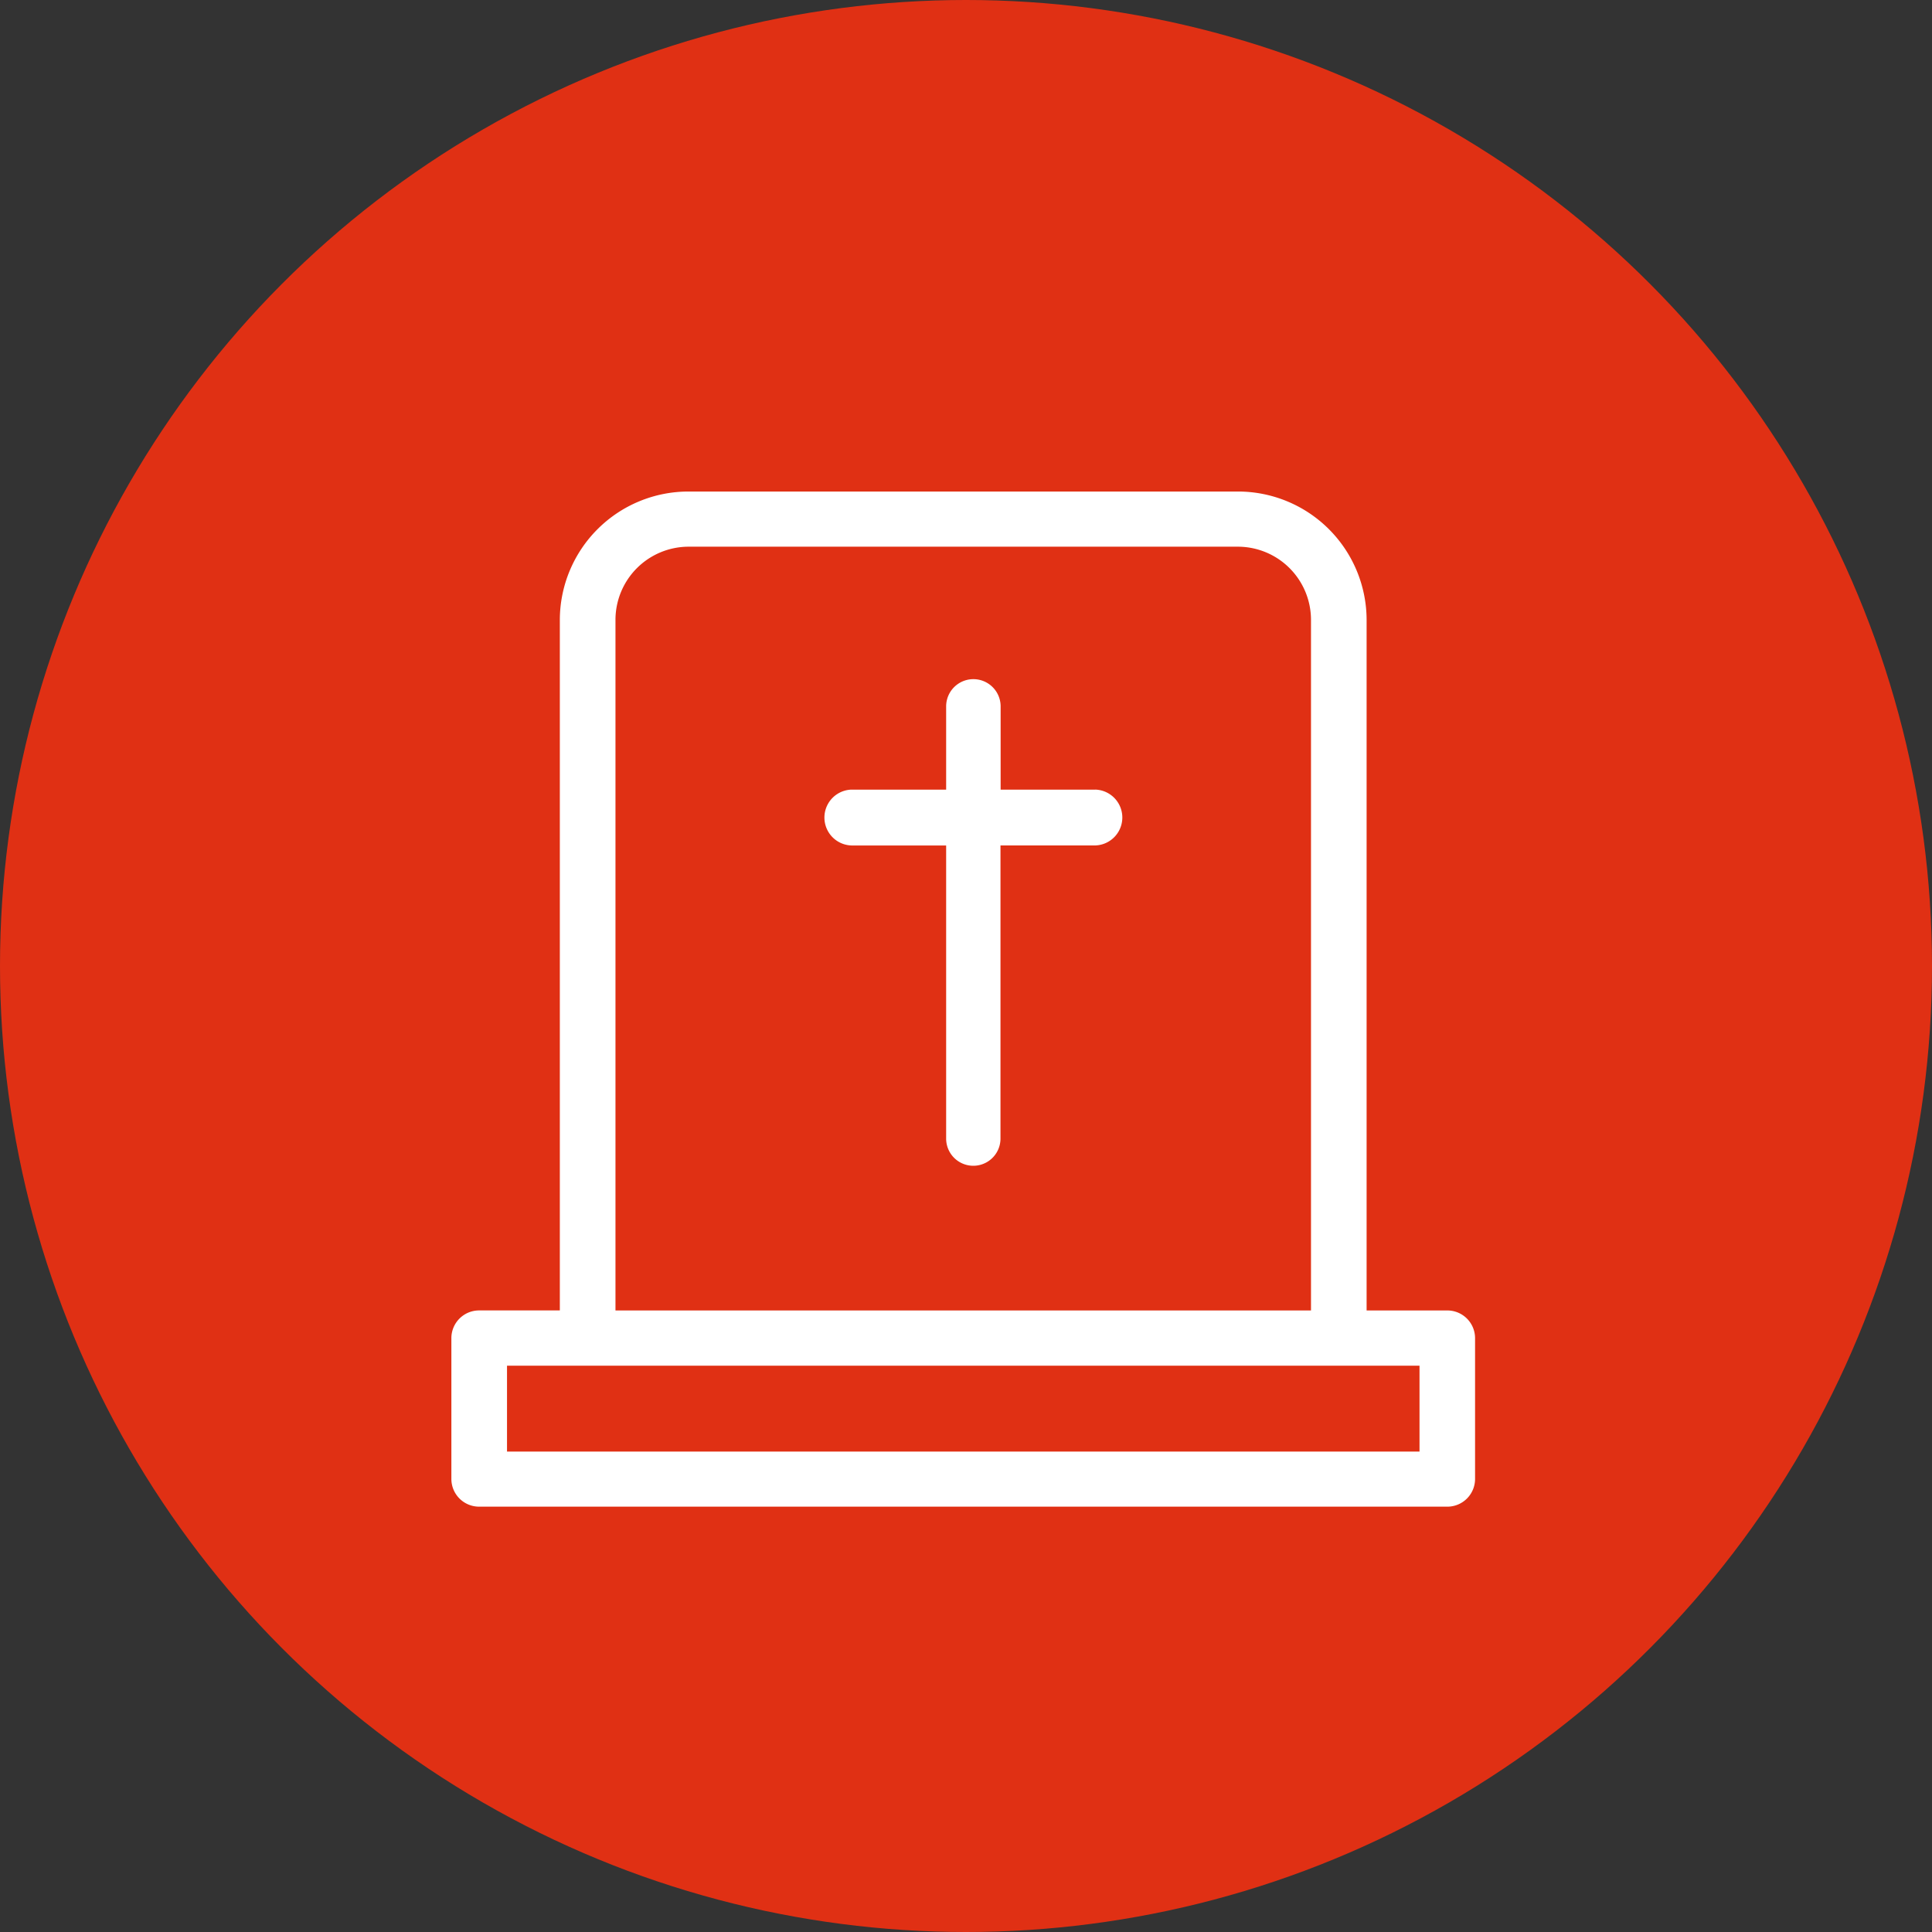
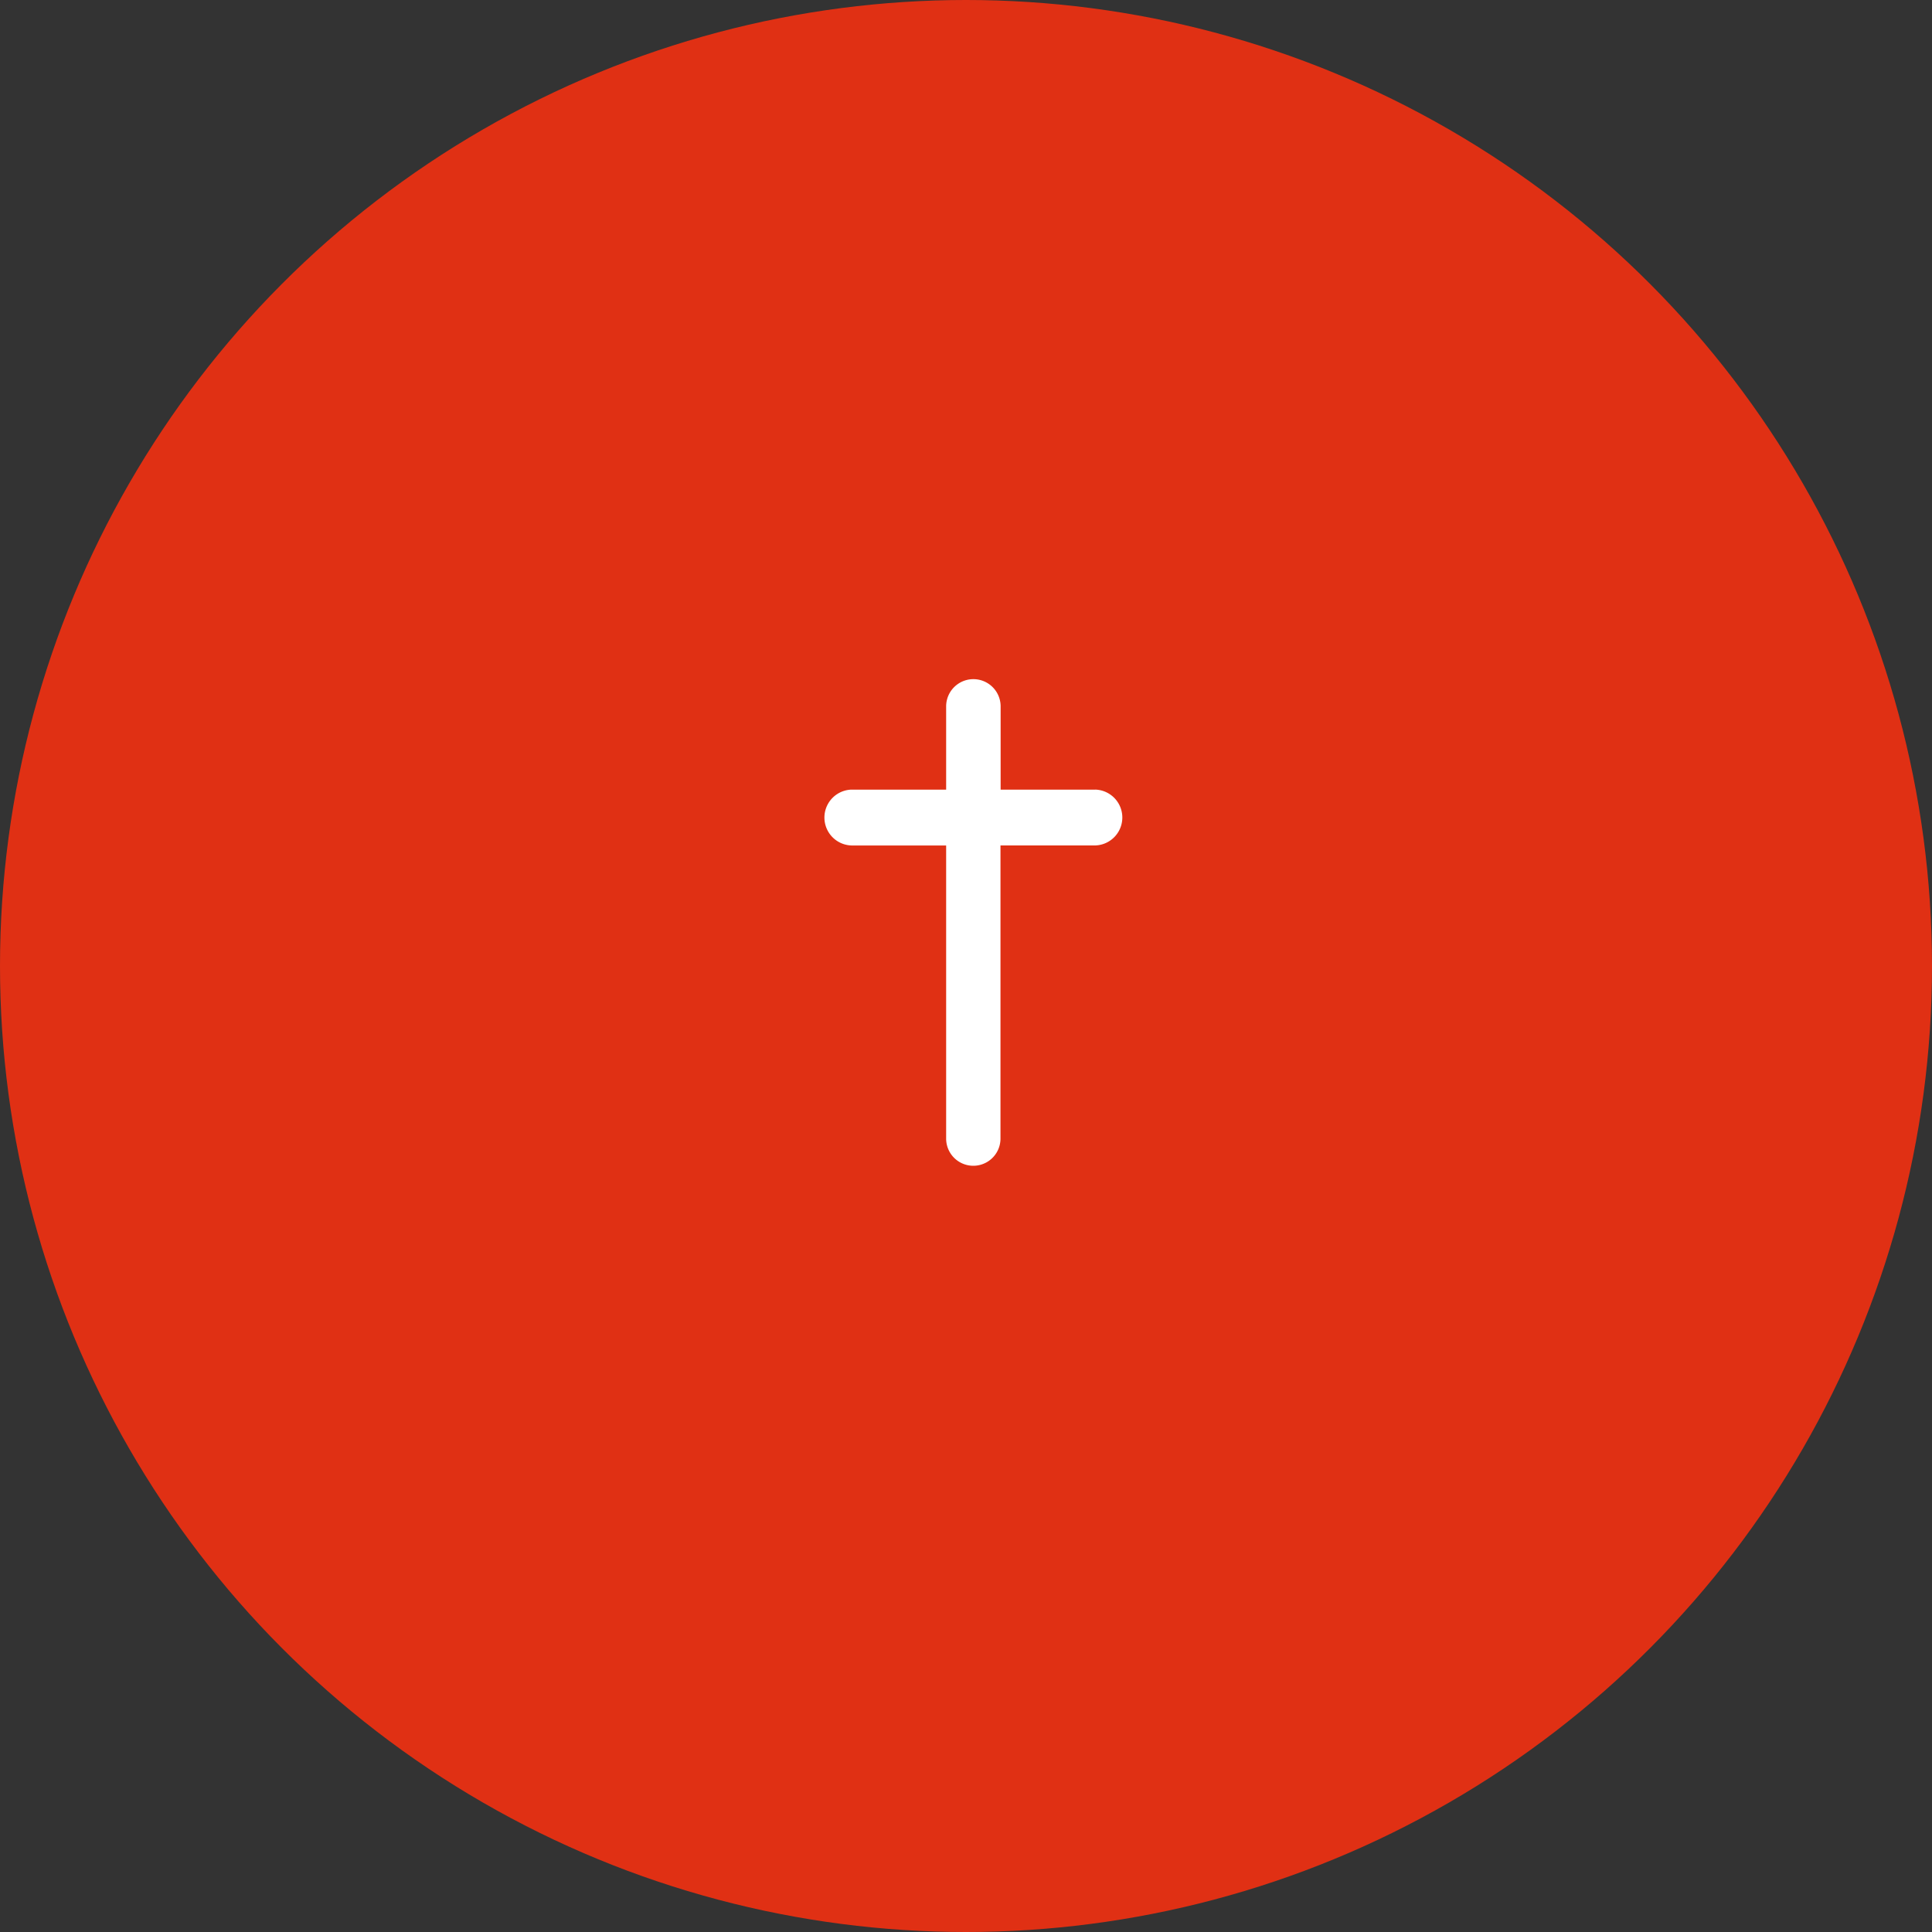
<svg xmlns="http://www.w3.org/2000/svg" id="Group_2" data-name="Group 2" width="65" height="65" viewBox="0 0 65 65">
  <rect x="0" y="0" width="65" height="65" fill="#333333" stroke="none" />
  <defs>
    <clipPath id="clip-path">
      <path id="Clip_2" data-name="Clip 2" d="M0,0H36.634V35.326H0Z" fill="none" />
    </clipPath>
    <clipPath id="clip-path-2">
      <path id="Clip_2-2" data-name="Clip 2" d="M0,0H34.442V34.153H0Z" fill="none" />
    </clipPath>
  </defs>
  <g id="Group" transform="translate(0)">
    <circle id="Oval" cx="32.5" cy="32.5" r="32.5" fill="#e03014" />
    <g id="Icon_naissances_white" data-name="Icon/naissances/white" transform="translate(14.182 15.364)">
      <g>
        <path id="Clip_2-3" data-name="Clip 2" d="M0,0H36.634V35.326H0Z" fill="none" />
        <g clip-path="url(#clip-path)">
          <g id="Group_3" data-name="Group 3" transform="translate(1.004 1.173)">
-             <path id="Clip_2-4" data-name="Clip 2" d="M0,0H34.442V34.153H0Z" transform="translate(0 0)" fill="none" />
+             <path id="Clip_2-4" data-name="Clip 2" d="M0,0V34.153H0Z" transform="translate(0 0)" fill="none" />
            <g id="Group_3-2" data-name="Group 3" transform="translate(0 0)" clip-path="url(#clip-path-2)">
-               <path id="Fill_1" data-name="Fill 1" d="M33.506,34.153H.936A.933.933,0,0,1,0,33.225V28.479a.933.933,0,0,1,.936-.928H3.649V4.3A4.328,4.328,0,0,1,7.991,0H26.45a4.328,4.328,0,0,1,4.342,4.3V27.552h2.713a.933.933,0,0,1,.936.928v4.746A.933.933,0,0,1,33.506,34.153ZM1.872,29.407V32.3h30.7v-2.89H1.872ZM7.991,1.856A2.463,2.463,0,0,0,5.521,4.3V27.552h23.4V4.3A2.463,2.463,0,0,0,26.45,1.856Z" transform="translate(0 0)" fill="#fff" />
-             </g>
+               </g>
          </g>
          <path id="Fill_4" data-name="Fill 4" d="M9.123,3.739H5.933V.939A.914.914,0,1,0,4.1.939v2.8H.914a.94.94,0,0,0,0,1.879H4.1V15.48a.914.914,0,1,0,1.828,0V5.617h3.19a.94.94,0,0,0,0-1.879" transform="translate(13.55 7.463)" fill="#fff" />
        </g>
      </g>
    </g>
  </g>
</svg>